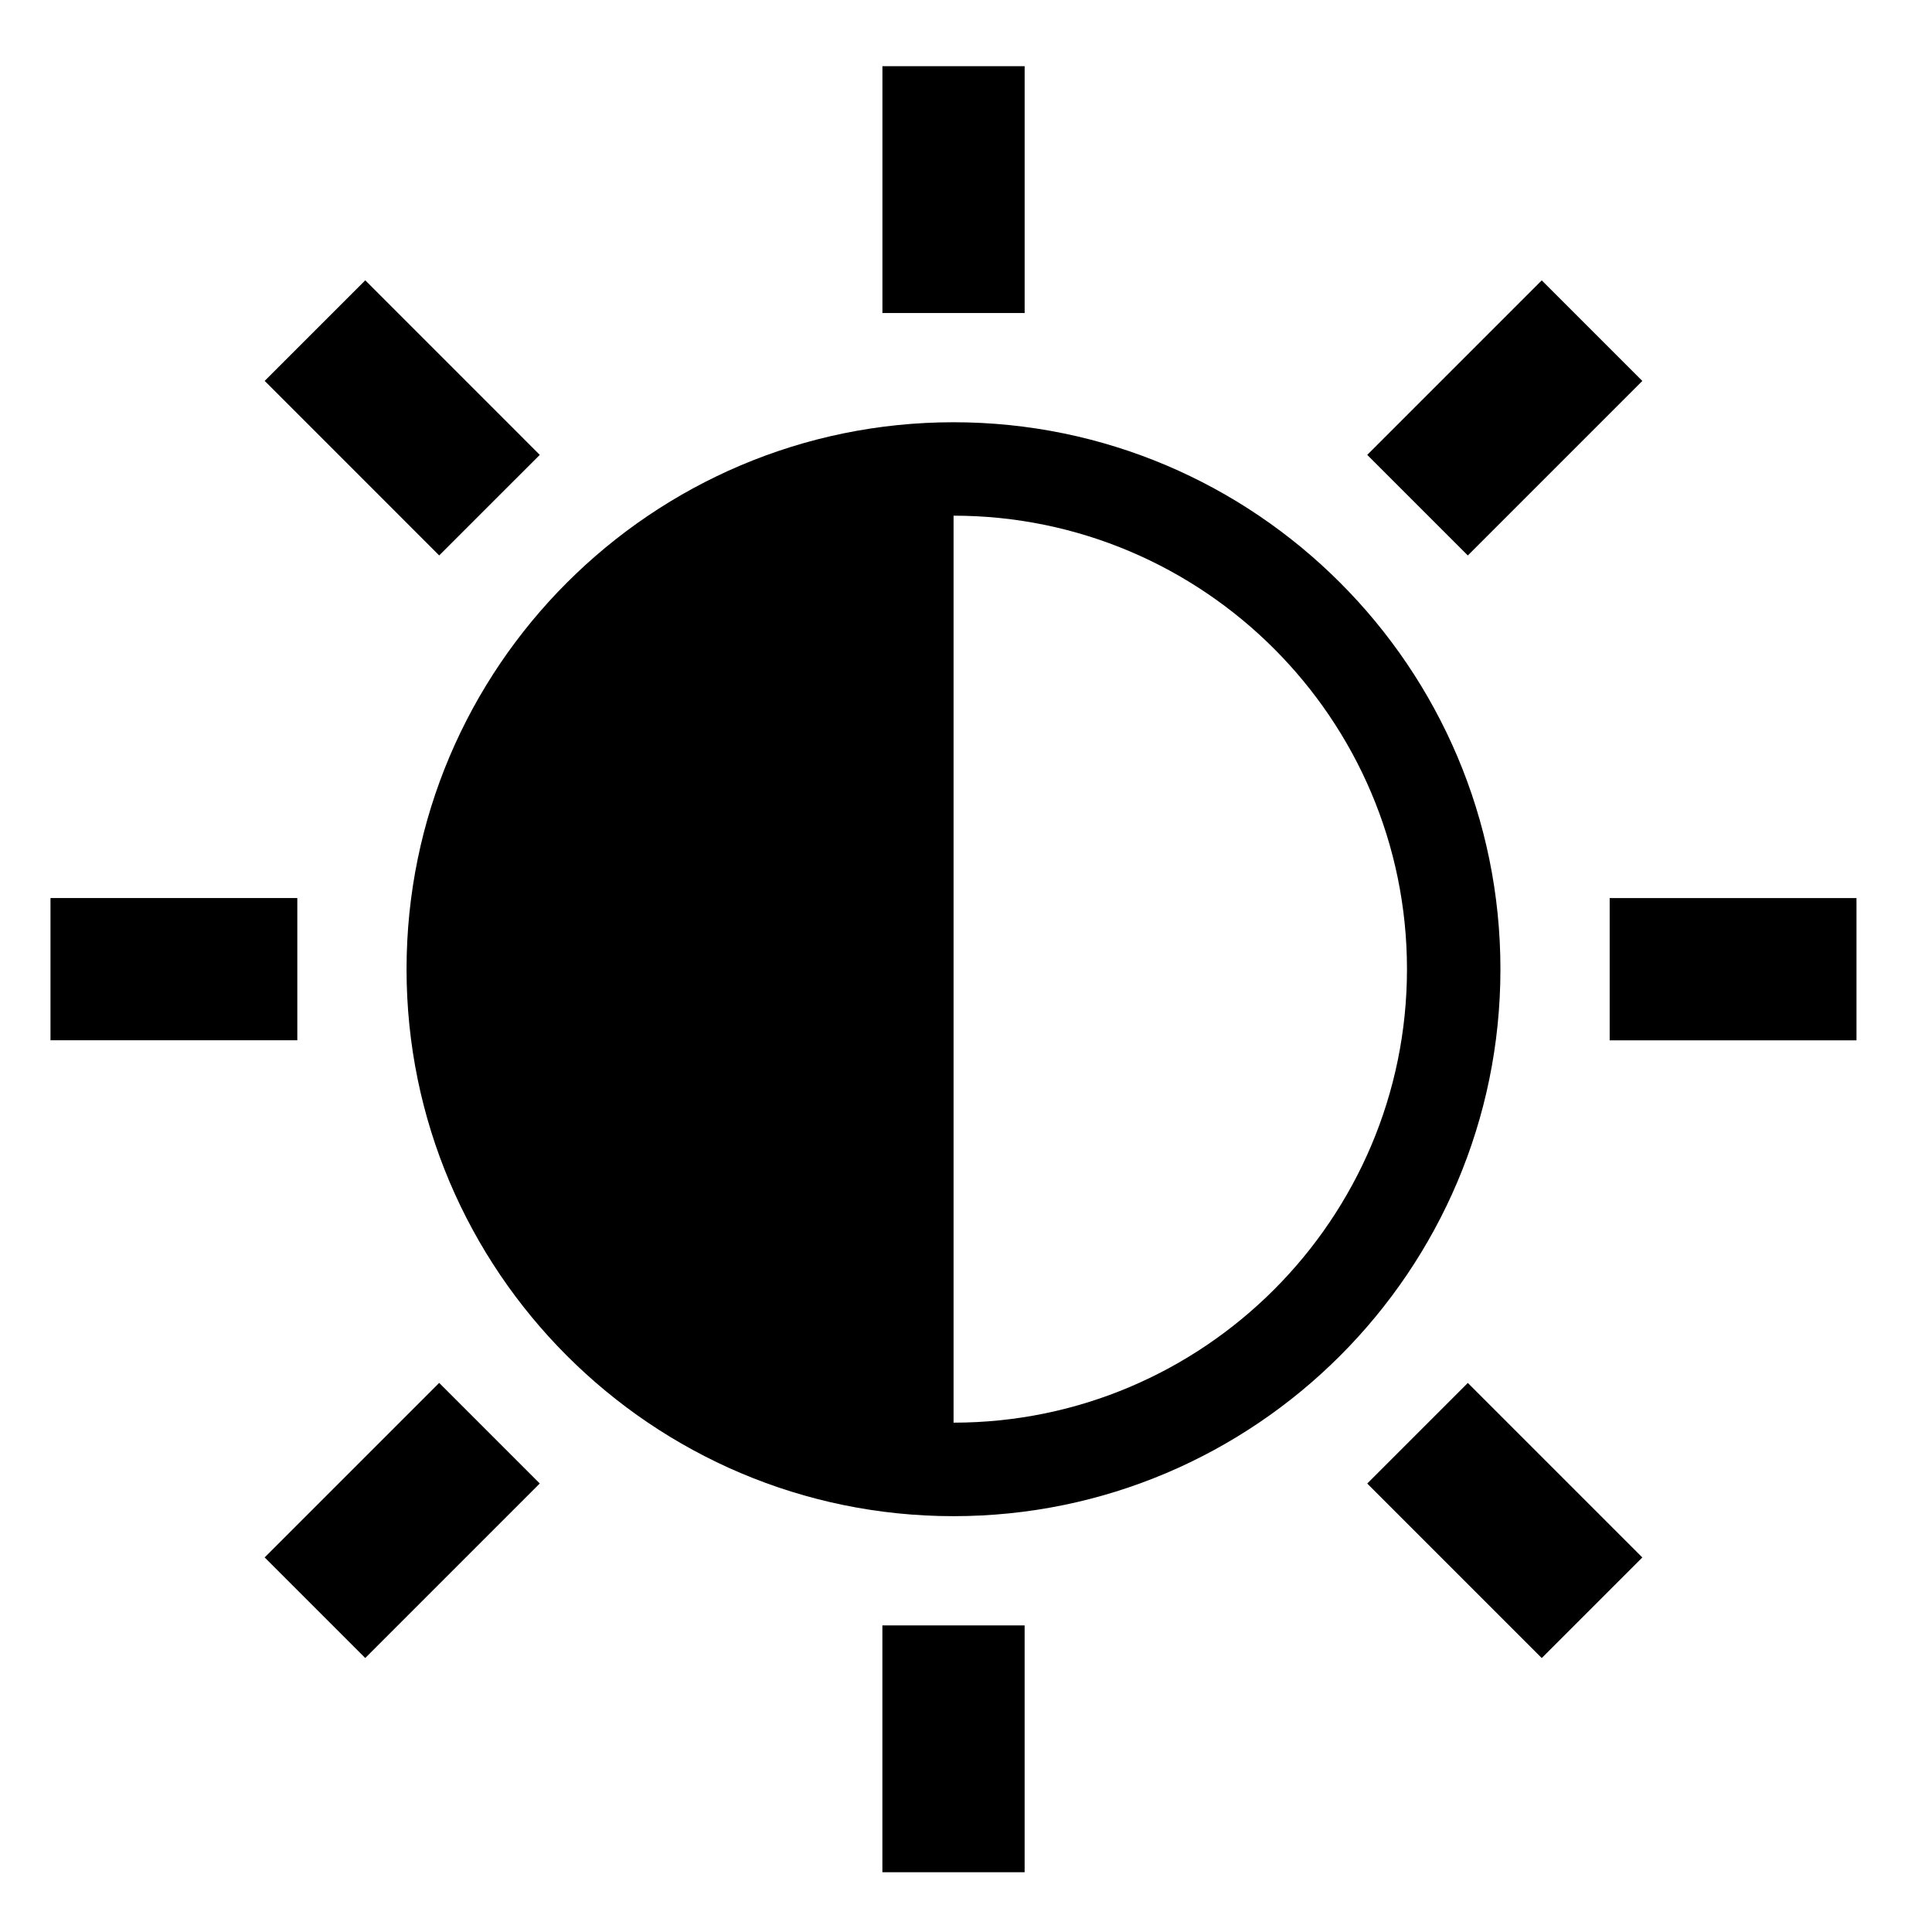
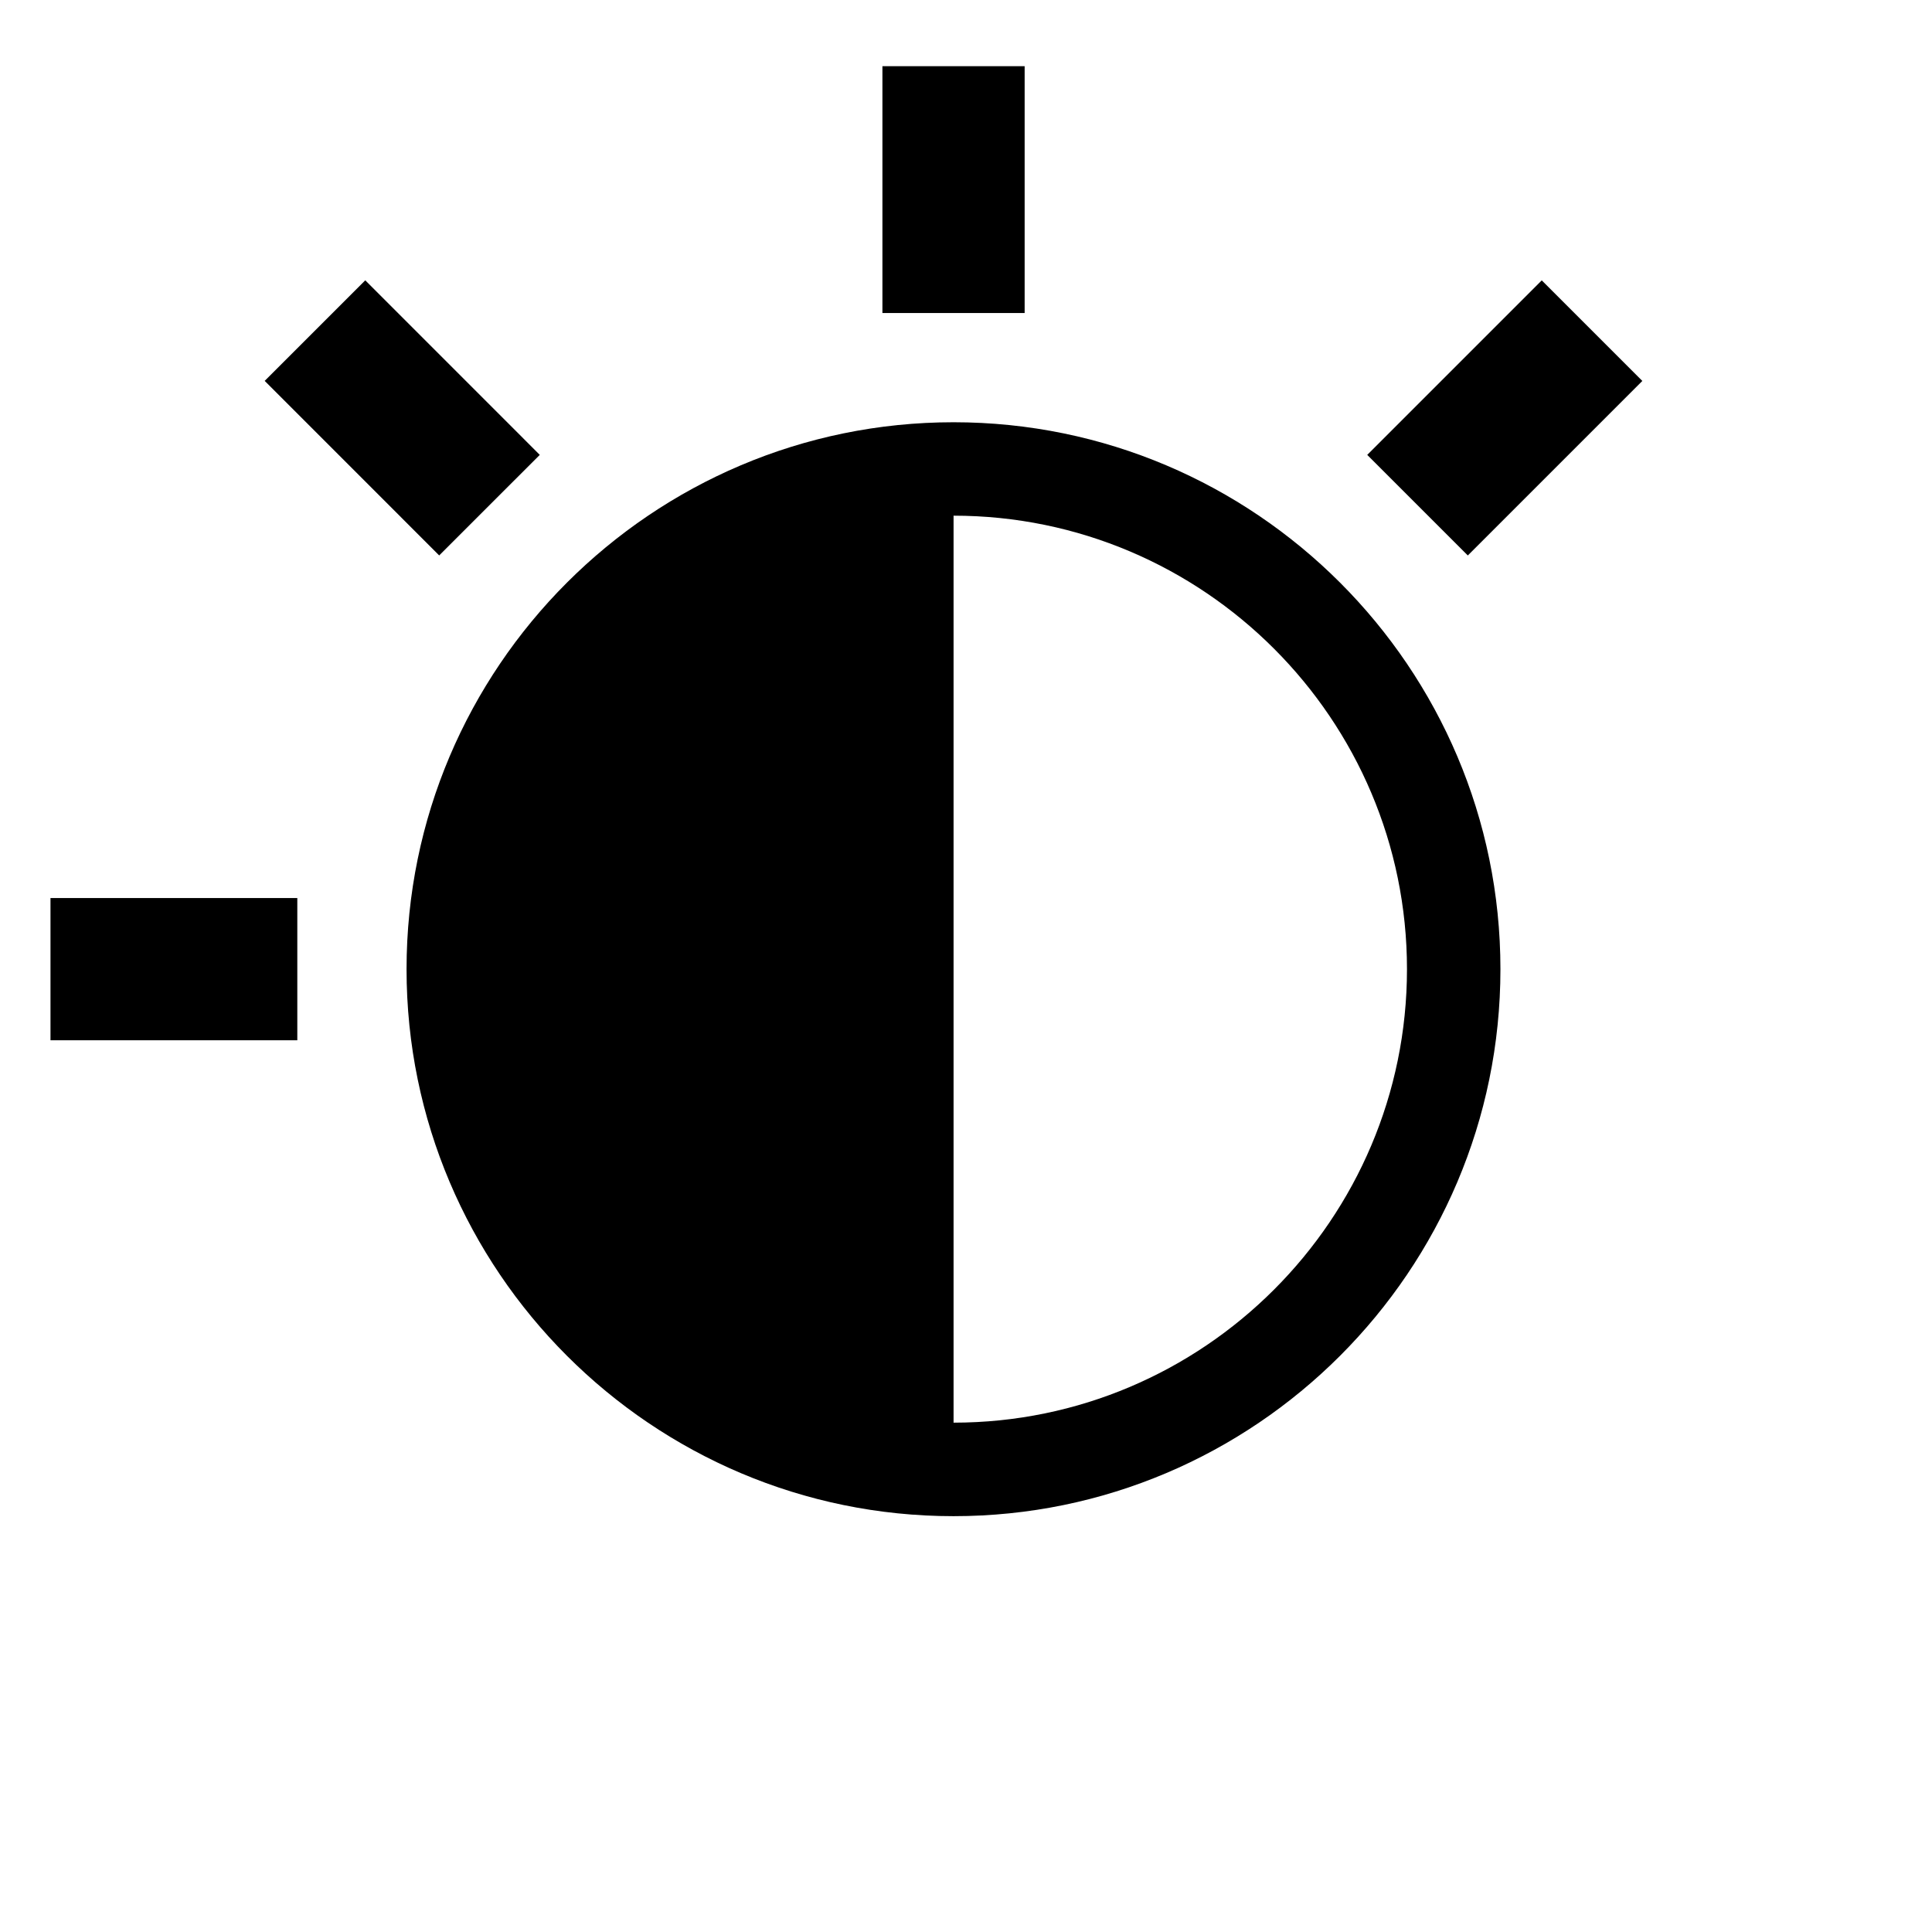
<svg xmlns="http://www.w3.org/2000/svg" fill="#000000" width="800px" height="800px" version="1.1" viewBox="144 144 512 512">
  <g>
    <path d="m396.7 255.9c-79.93 0-144.96 65.016-144.96 144.95 0 79.93 65.031 144.95 144.96 144.95 79.91 0 144.93-65.023 144.93-144.95 0-79.926-65.02-144.95-144.93-144.95zm0.004 265.12v-240.36c66.25 0.004 120.16 53.93 120.16 120.18-0.008 66.25-53.914 120.17-120.16 120.18z" />
-     <path d="m570.58 382h65.41v37.699h-65.41z" />
    <path d="m552.58 218.3 26.656 26.656-46.25 46.25-26.656-26.656z" />
    <path d="m377.85 161.54h37.691v65.414h-37.691z" />
    <path d="m240.8 218.29 46.246 46.258-26.656 26.648-46.246-46.258z" />
    <path d="m157.38 381.99h65.41v37.691h-65.41z" />
-     <path d="m240.79 583.39-26.656-26.656 46.254-46.254 26.656 26.656z" />
-     <path d="m377.84 574.75h37.695v65.41h-37.695z" />
-     <path d="m552.58 583.4-46.25-46.25 26.656-26.656 46.25 46.25z" />
  </g>
</svg>